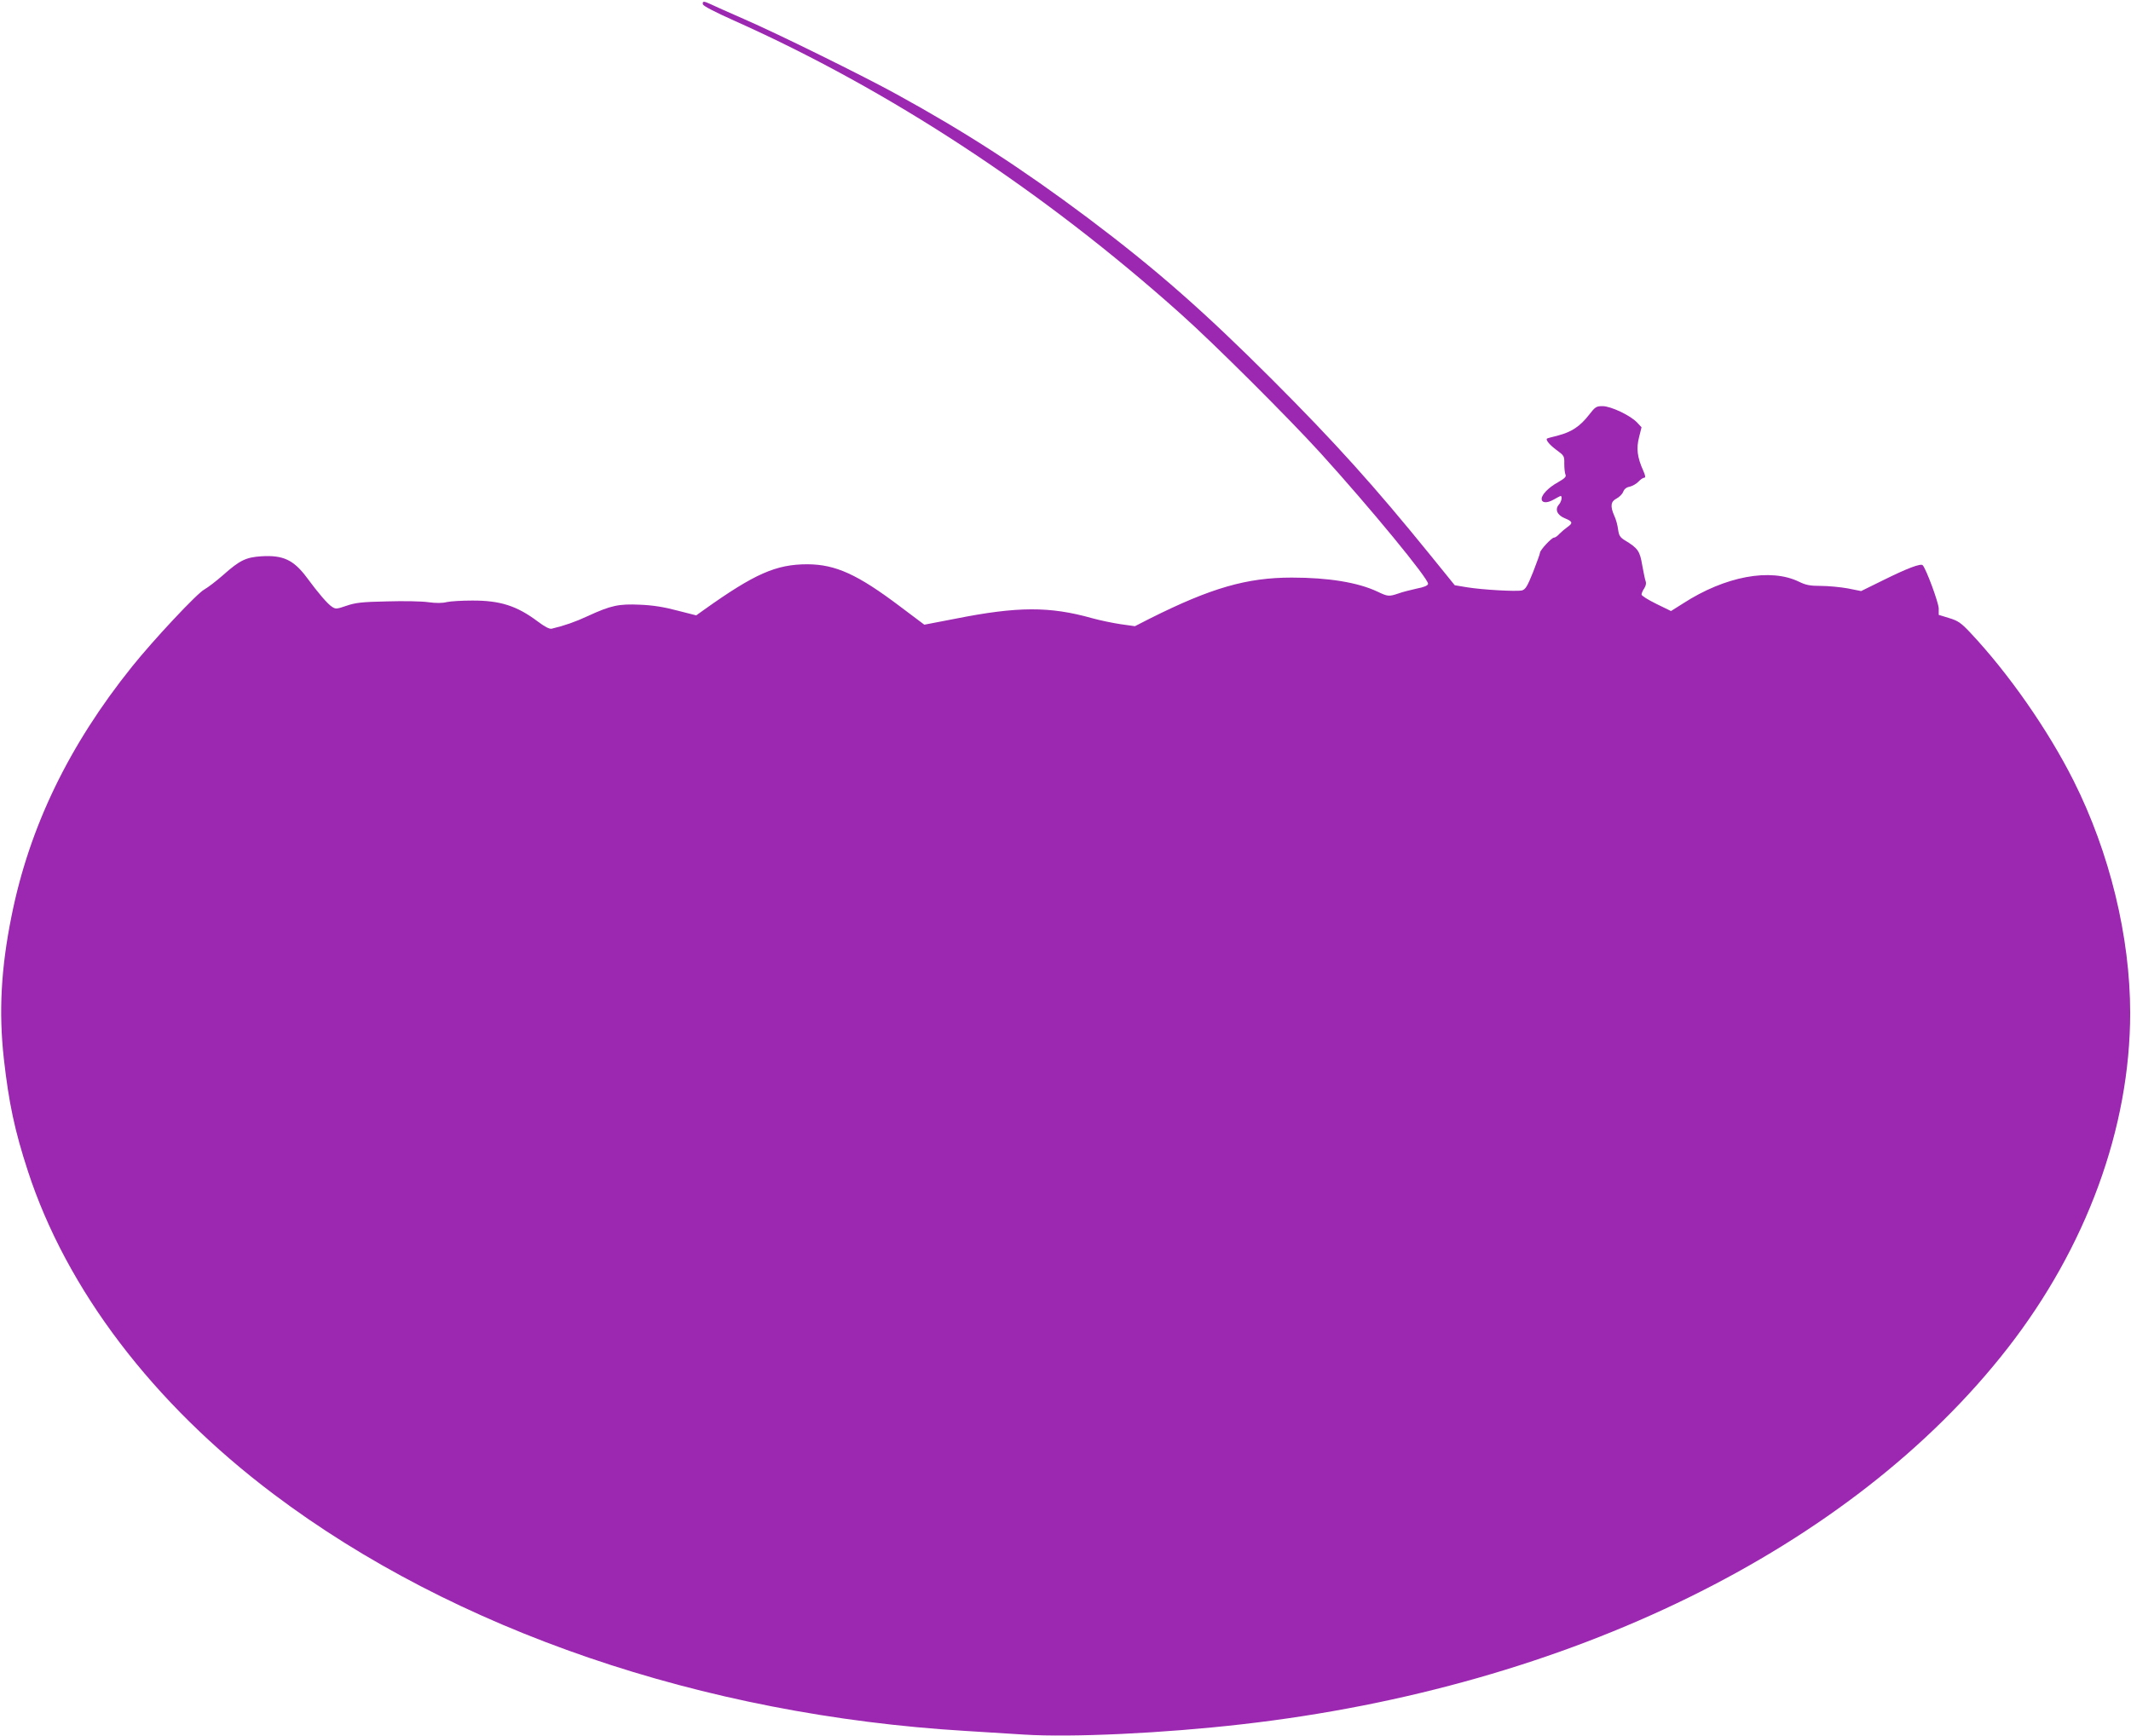
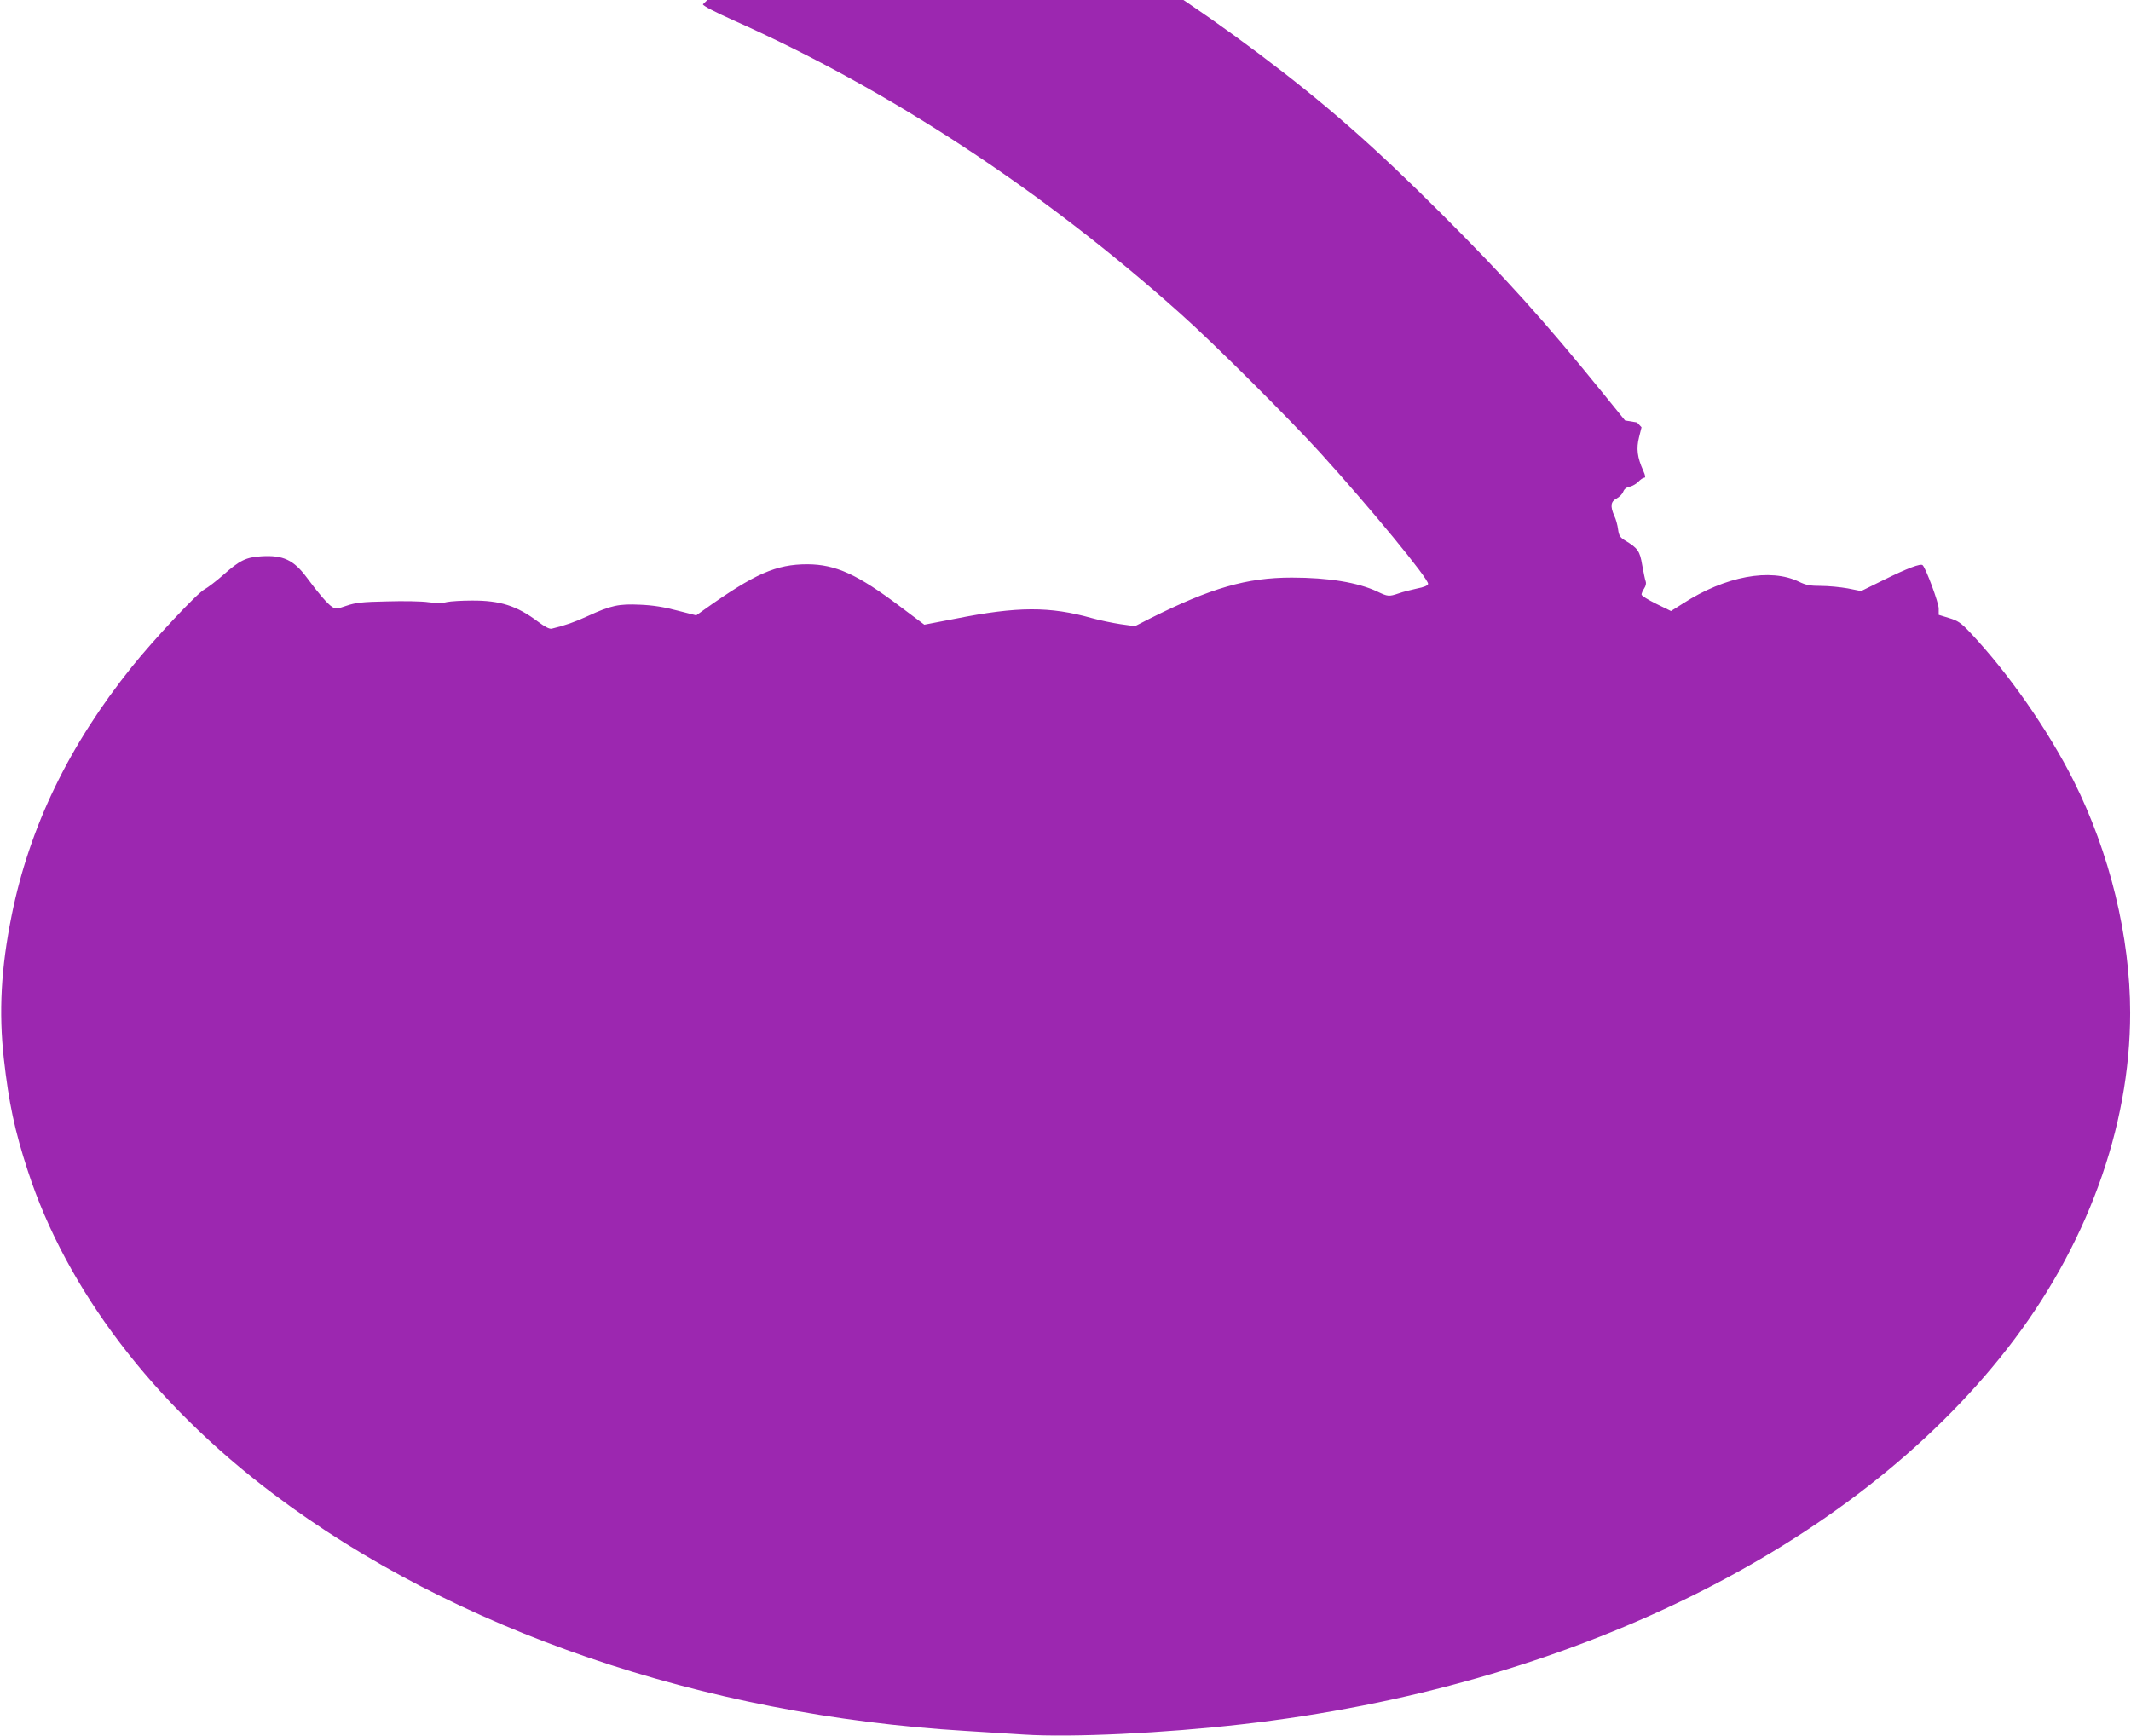
<svg xmlns="http://www.w3.org/2000/svg" version="1.0" width="1280pt" height="1043pt" viewBox="0 0 1280 1043" preserveAspectRatio="xMidYMid meet">
  <g transform="translate(0,1043) scale(0.1,-0.1)" fill="#9c27b0" stroke="none">
-     <path d="M4222 10404 c2 -10 74 -47 188 -98 932 -416 1854 -1021 2680 -1760 200 -178 648 -625 840 -836 303 -334 653 -760 648 -788 -2 -10 -25 -20 -68 -28 -35 -8 -85 -20 -109 -29 -59 -20 -65 -19 -128 11 -117 55 -294 84 -514 84 -270 0 -485 -62 -852 -246 l-90 -46 -86 12 c-47 7 -124 23 -171 36 -255 72 -449 71 -821 -3 l-187 -36 -145 109 c-257 194 -388 253 -557 254 -188 0 -316 -56 -622 -274 l-46 -33 -114 29 c-78 21 -147 32 -223 35 -128 6 -175 -4 -314 -68 -75 -35 -141 -58 -217 -76 -14 -3 -41 11 -85 44 -124 93 -225 126 -394 125 -60 0 -128 -4 -151 -9 -26 -7 -66 -7 -110 -1 -38 6 -150 8 -249 5 -152 -3 -190 -8 -243 -26 -58 -20 -66 -21 -87 -7 -27 17 -82 81 -152 176 -79 106 -142 136 -273 128 -93 -6 -130 -24 -230 -113 -41 -36 -92 -75 -112 -86 -43 -22 -306 -303 -435 -464 -379 -472 -616 -963 -723 -1495 -64 -315 -78 -579 -47 -860 30 -266 65 -432 144 -674 232 -713 752 -1397 1476 -1942 1085 -818 2576 -1328 4157 -1423 91 -6 249 -16 352 -22 284 -18 838 8 1308 62 1966 224 3660 1056 4597 2257 475 609 738 1326 738 2017 0 457 -123 963 -340 1395 -154 306 -391 646 -623 892 -54 57 -72 69 -125 85 l-62 19 0 39 c-1 35 -74 234 -96 259 -11 13 -93 -18 -238 -90 l-132 -65 -80 16 c-45 8 -117 15 -162 15 -65 0 -90 5 -131 25 -172 84 -444 33 -696 -130 l-73 -46 -88 43 c-49 24 -89 49 -89 56 0 7 7 24 16 37 10 15 13 32 9 42 -4 10 -13 54 -21 98 -14 85 -26 102 -106 150 -27 17 -34 28 -39 65 -3 25 -13 62 -23 82 -25 57 -21 85 14 103 17 9 35 27 40 41 6 16 20 27 39 30 16 4 40 17 52 30 12 13 28 24 35 24 9 0 8 11 -6 43 -36 80 -42 133 -25 200 l15 60 -27 29 c-41 43 -158 98 -207 98 -38 0 -44 -4 -82 -53 -53 -68 -104 -102 -184 -123 -36 -9 -66 -17 -68 -19 -9 -8 17 -39 58 -69 45 -33 47 -36 46 -82 0 -27 3 -56 7 -65 6 -13 -4 -23 -46 -47 -56 -31 -97 -74 -97 -99 0 -25 32 -27 71 -5 21 12 40 22 43 22 12 0 5 -34 -10 -51 -26 -29 -11 -64 36 -83 47 -19 49 -29 14 -53 -14 -10 -35 -28 -47 -40 -11 -13 -26 -23 -33 -23 -14 0 -84 -75 -84 -91 0 -6 -19 -58 -41 -115 -35 -87 -46 -105 -67 -111 -34 -8 -242 4 -332 19 l-72 12 -145 179 c-338 417 -574 679 -953 1058 -411 411 -698 663 -1105 969 -398 298 -731 514 -1150 744 -198 109 -708 361 -915 451 -96 42 -188 83 -204 91 -38 18 -48 18 -44 -2z" />
+     <path d="M4222 10404 c2 -10 74 -47 188 -98 932 -416 1854 -1021 2680 -1760 200 -178 648 -625 840 -836 303 -334 653 -760 648 -788 -2 -10 -25 -20 -68 -28 -35 -8 -85 -20 -109 -29 -59 -20 -65 -19 -128 11 -117 55 -294 84 -514 84 -270 0 -485 -62 -852 -246 l-90 -46 -86 12 c-47 7 -124 23 -171 36 -255 72 -449 71 -821 -3 l-187 -36 -145 109 c-257 194 -388 253 -557 254 -188 0 -316 -56 -622 -274 l-46 -33 -114 29 c-78 21 -147 32 -223 35 -128 6 -175 -4 -314 -68 -75 -35 -141 -58 -217 -76 -14 -3 -41 11 -85 44 -124 93 -225 126 -394 125 -60 0 -128 -4 -151 -9 -26 -7 -66 -7 -110 -1 -38 6 -150 8 -249 5 -152 -3 -190 -8 -243 -26 -58 -20 -66 -21 -87 -7 -27 17 -82 81 -152 176 -79 106 -142 136 -273 128 -93 -6 -130 -24 -230 -113 -41 -36 -92 -75 -112 -86 -43 -22 -306 -303 -435 -464 -379 -472 -616 -963 -723 -1495 -64 -315 -78 -579 -47 -860 30 -266 65 -432 144 -674 232 -713 752 -1397 1476 -1942 1085 -818 2576 -1328 4157 -1423 91 -6 249 -16 352 -22 284 -18 838 8 1308 62 1966 224 3660 1056 4597 2257 475 609 738 1326 738 2017 0 457 -123 963 -340 1395 -154 306 -391 646 -623 892 -54 57 -72 69 -125 85 l-62 19 0 39 c-1 35 -74 234 -96 259 -11 13 -93 -18 -238 -90 l-132 -65 -80 16 c-45 8 -117 15 -162 15 -65 0 -90 5 -131 25 -172 84 -444 33 -696 -130 l-73 -46 -88 43 c-49 24 -89 49 -89 56 0 7 7 24 16 37 10 15 13 32 9 42 -4 10 -13 54 -21 98 -14 85 -26 102 -106 150 -27 17 -34 28 -39 65 -3 25 -13 62 -23 82 -25 57 -21 85 14 103 17 9 35 27 40 41 6 16 20 27 39 30 16 4 40 17 52 30 12 13 28 24 35 24 9 0 8 11 -6 43 -36 80 -42 133 -25 200 l15 60 -27 29 l-72 12 -145 179 c-338 417 -574 679 -953 1058 -411 411 -698 663 -1105 969 -398 298 -731 514 -1150 744 -198 109 -708 361 -915 451 -96 42 -188 83 -204 91 -38 18 -48 18 -44 -2z" />
  </g>
</svg>